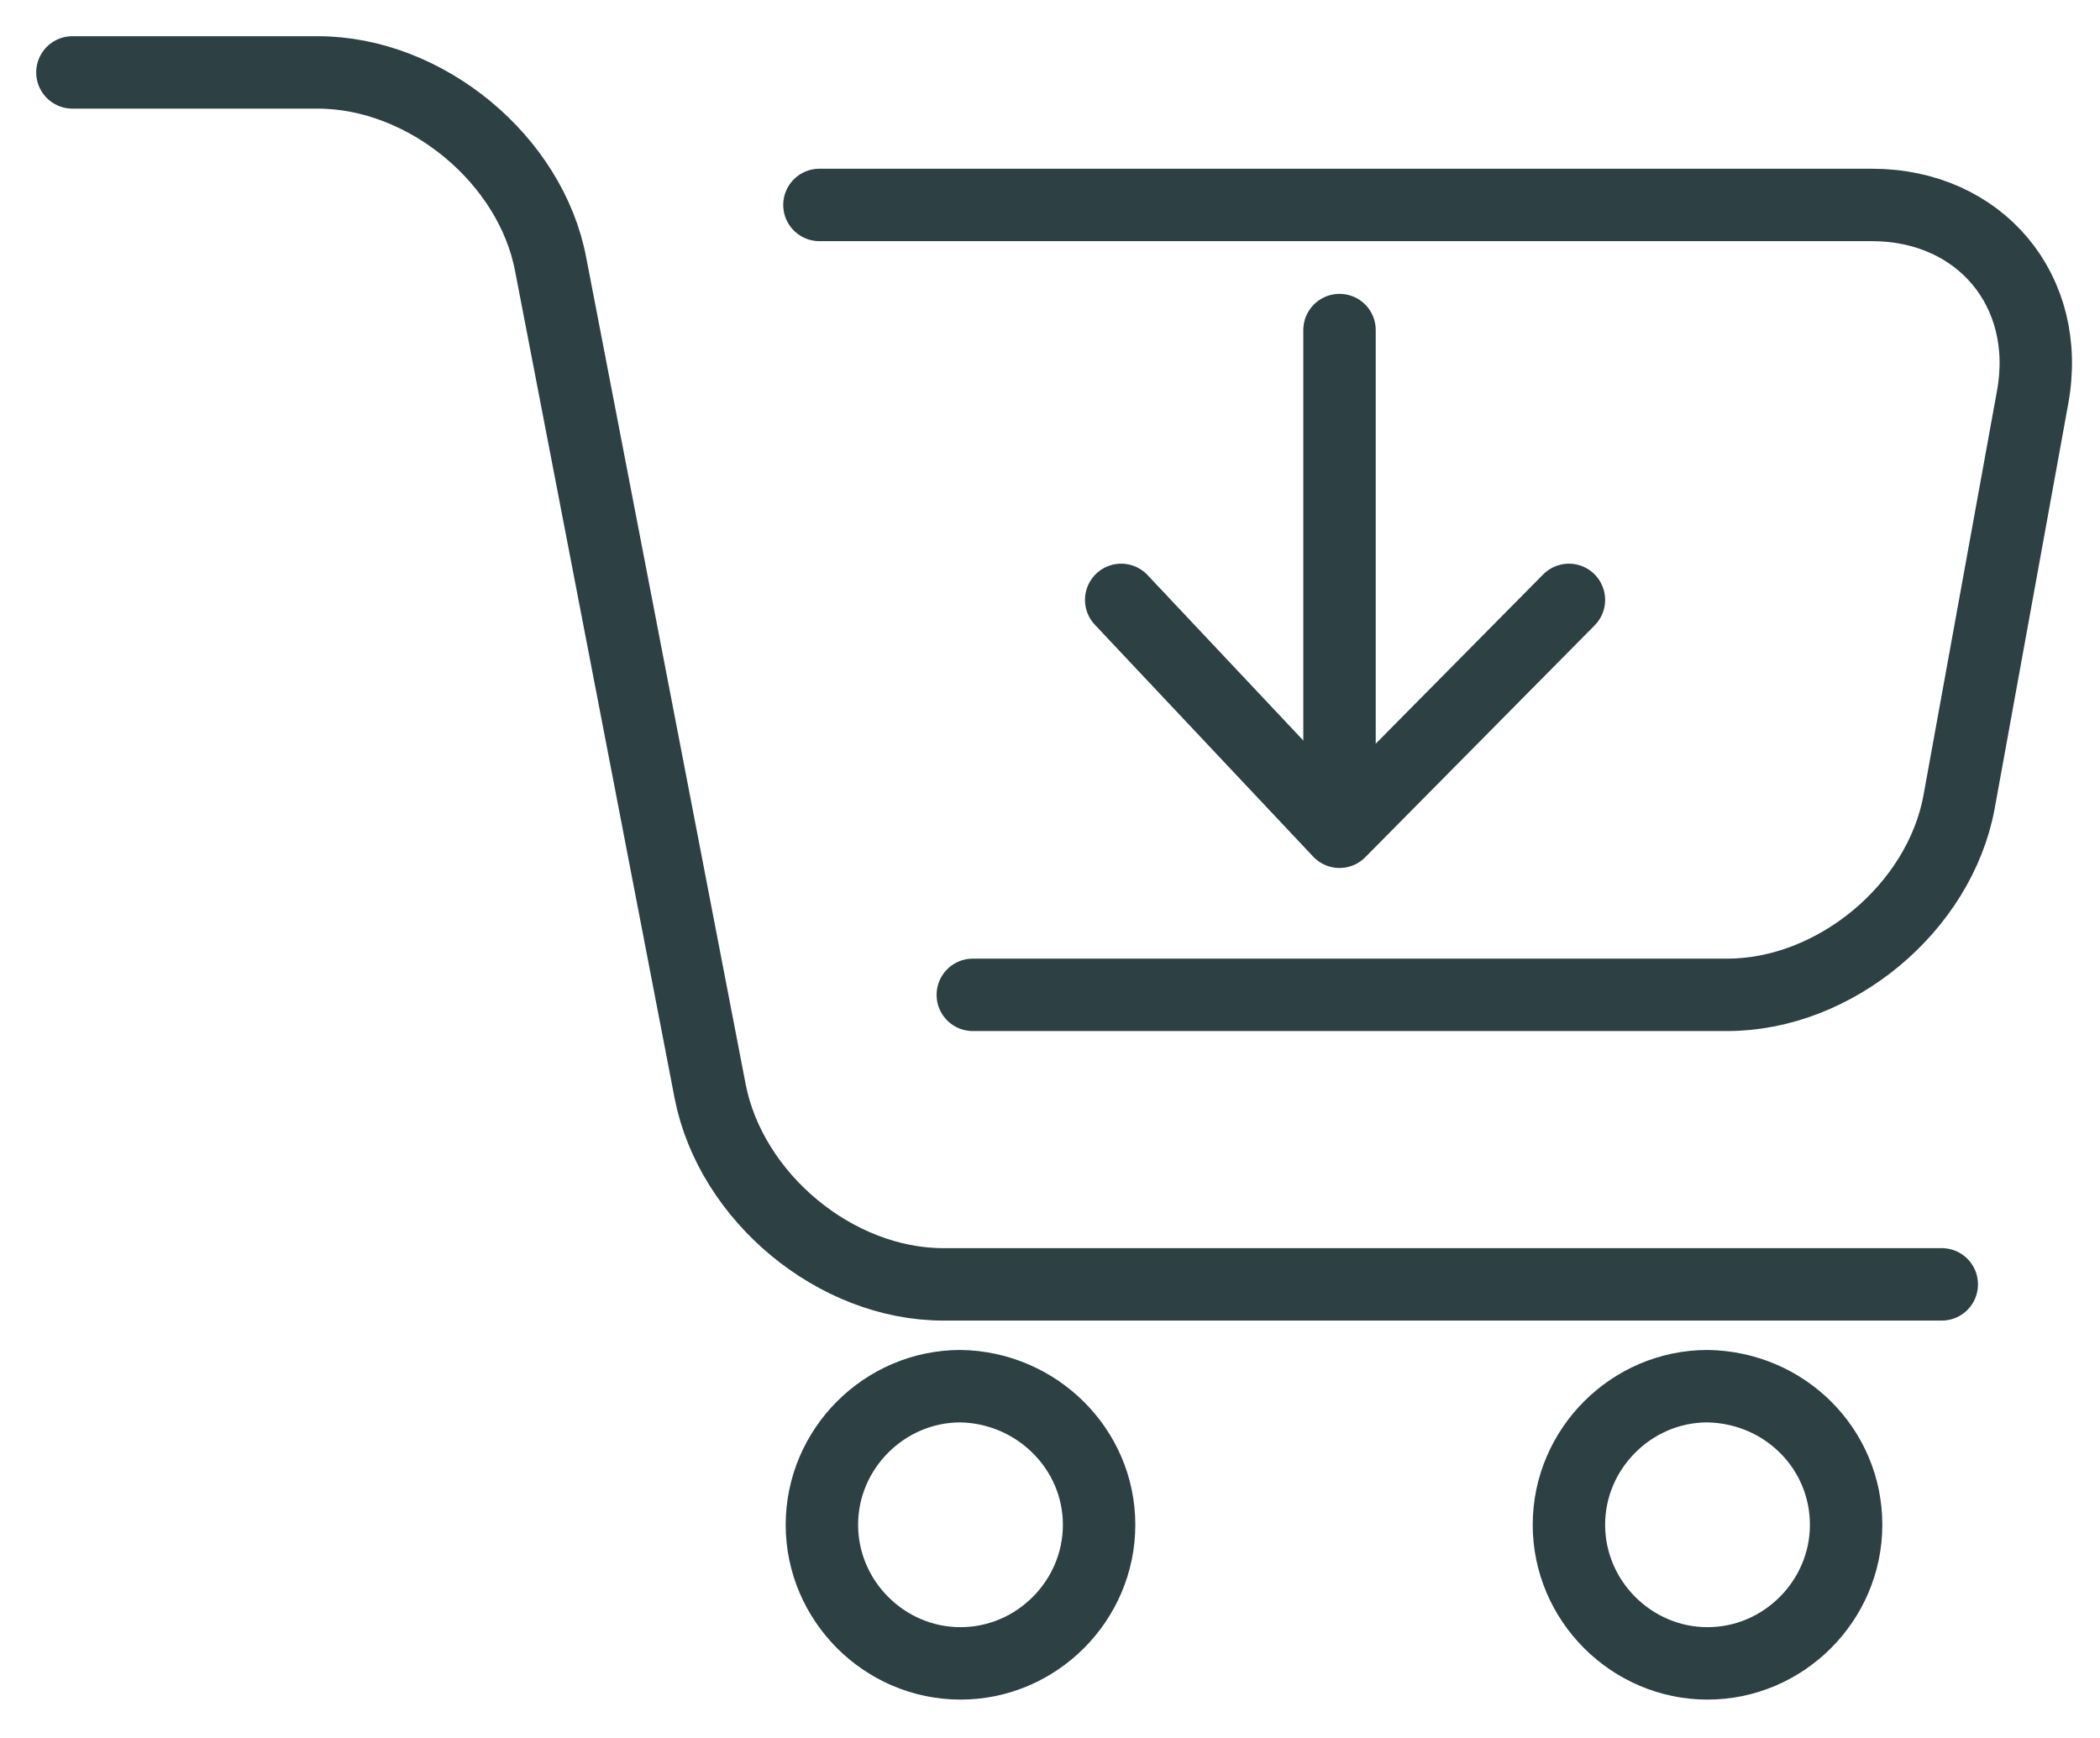
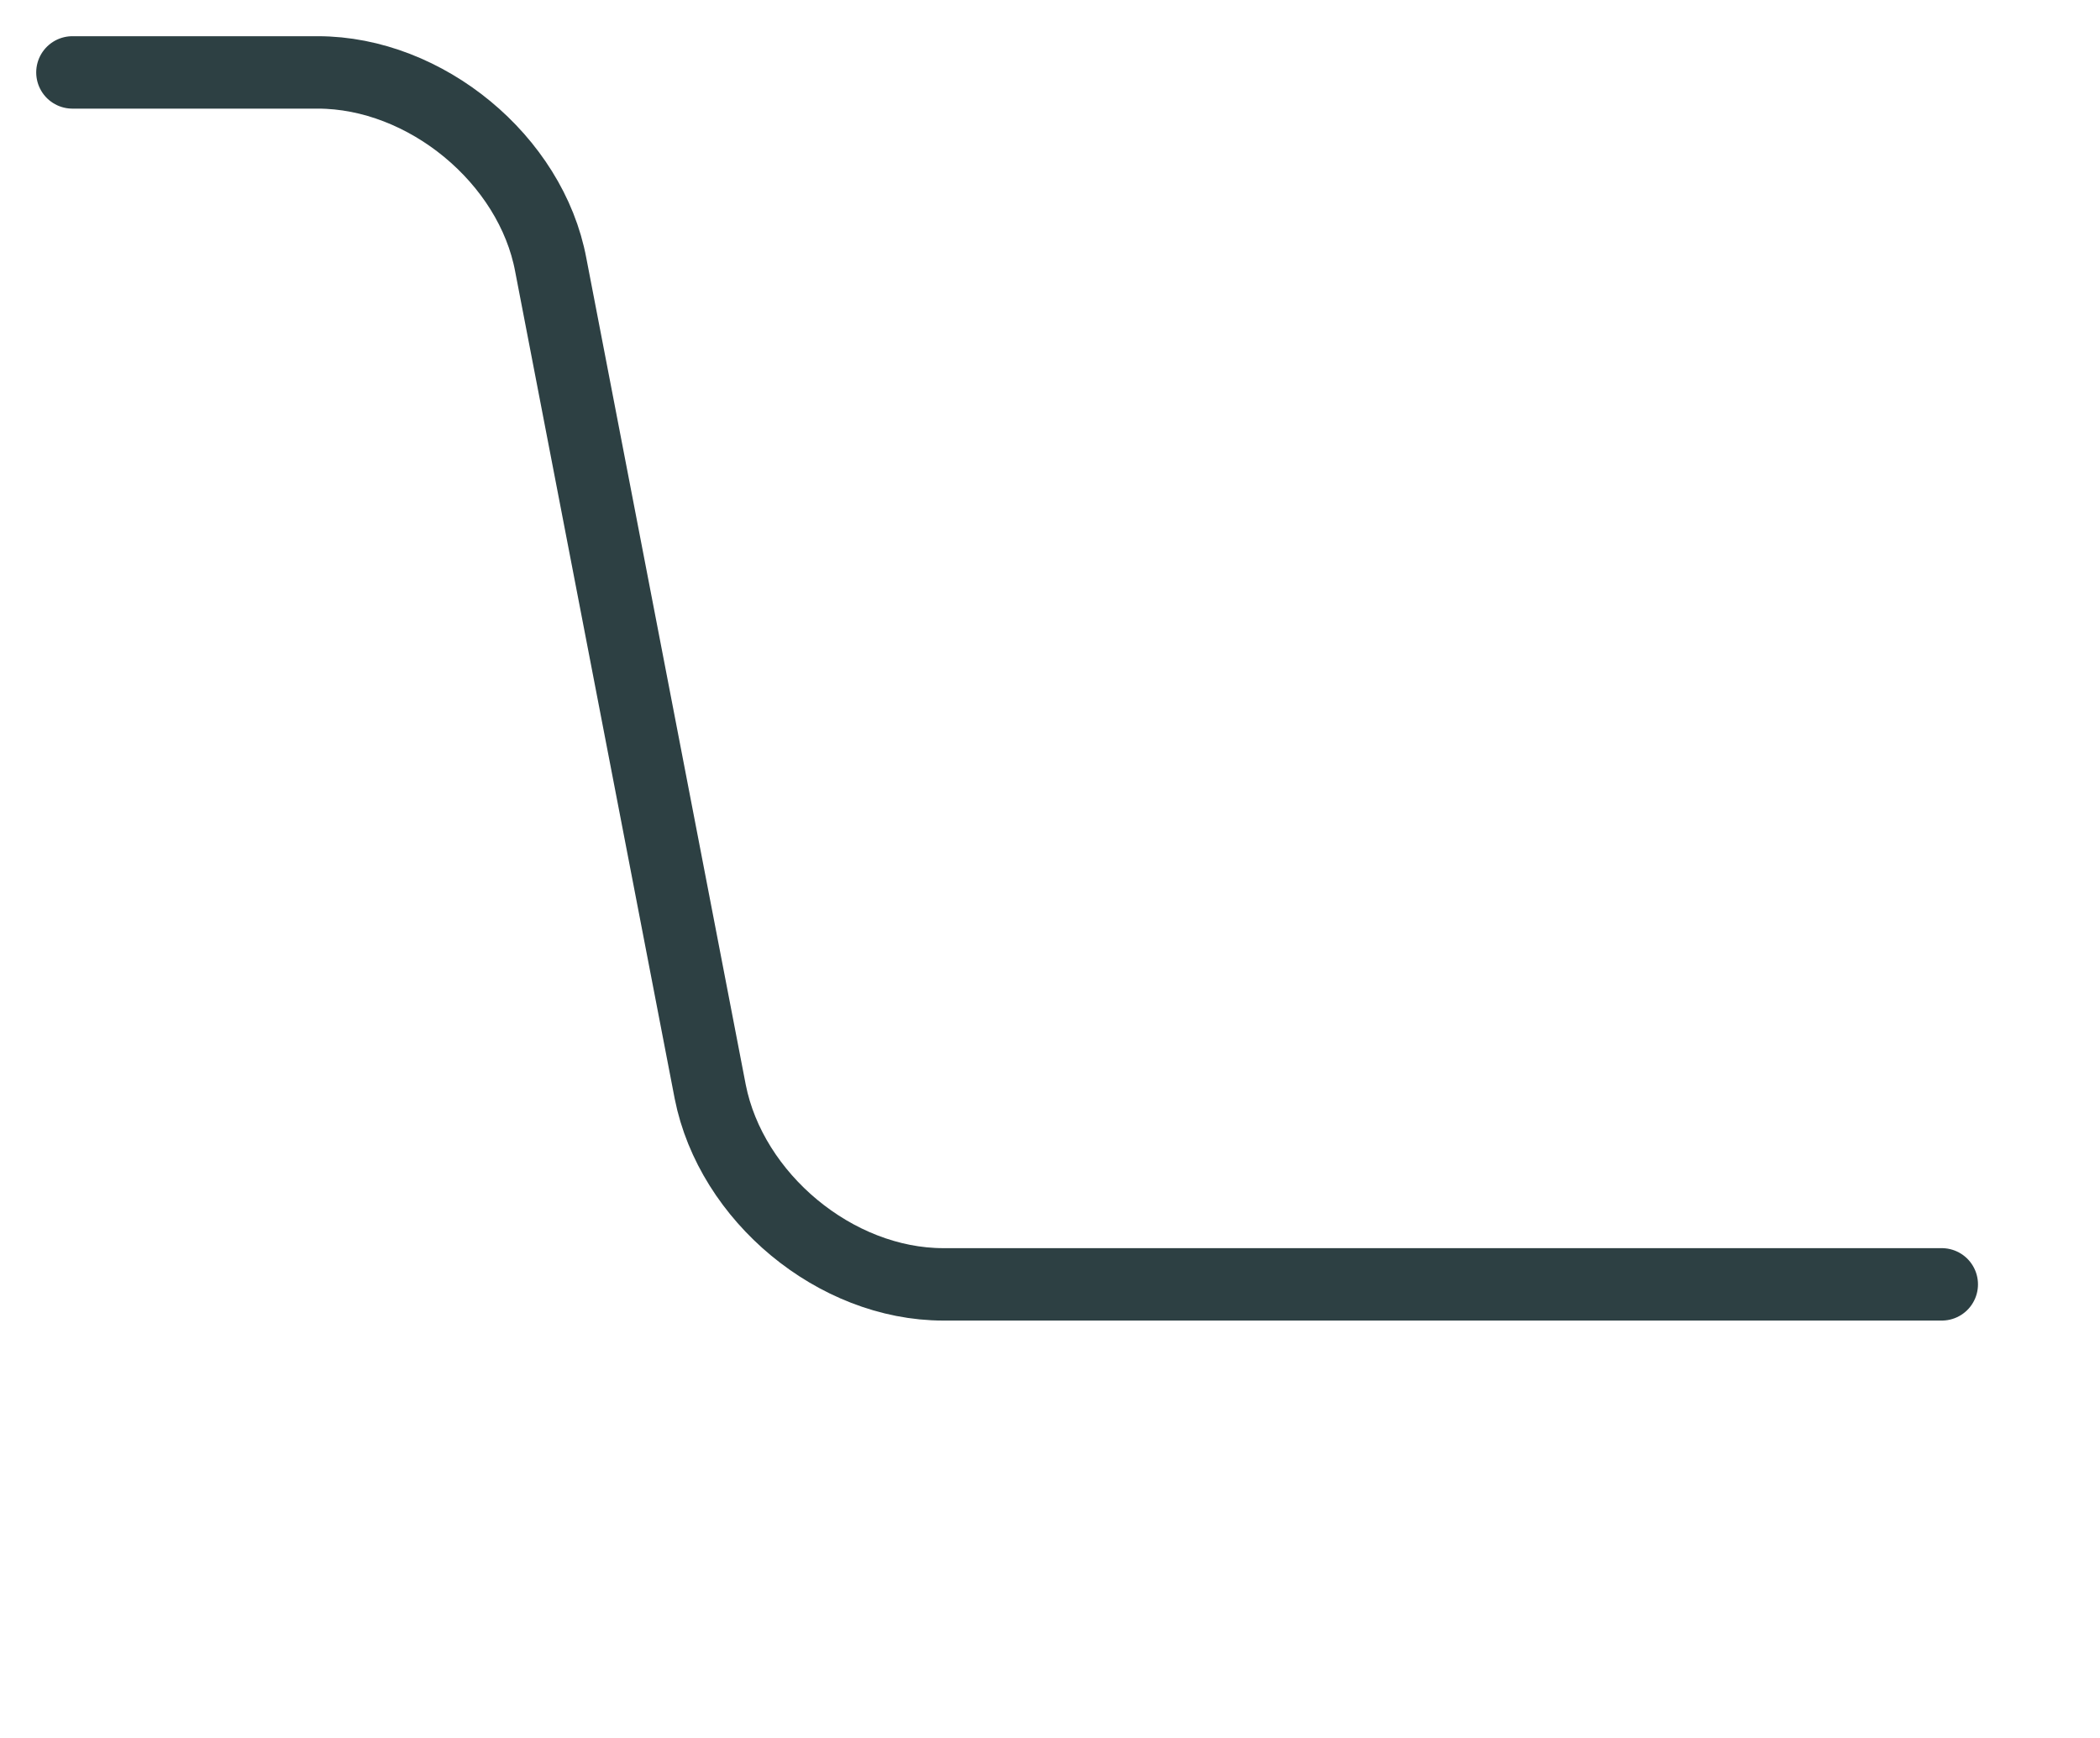
<svg xmlns="http://www.w3.org/2000/svg" width="29" height="24" viewBox="0 0 29 24" fill="none">
  <path d="M1 1H4.388C5.878 1 7.335 2.203 7.606 3.659L9.808 15.076C10.096 16.533 11.536 17.736 13.027 17.736H26.815" stroke="#2D4043" stroke-miterlimit="10" stroke-linecap="round" stroke-linejoin="round" />
-   <path d="M13.434 13.738H23.851C25.342 13.738 26.782 12.536 27.053 11.079L28.069 5.489C28.34 4.015 27.34 2.83 25.85 2.83H11.316" stroke="#2D4043" stroke-miterlimit="10" stroke-linecap="round" stroke-linejoin="round" />
-   <path d="M15.178 21.056C15.178 22.106 14.314 22.97 13.264 22.97C12.214 22.97 11.35 22.106 11.35 21.056C11.35 20.006 12.214 19.142 13.264 19.142C14.314 19.159 15.178 20.006 15.178 21.056Z" stroke="#2D4043" stroke-miterlimit="10" stroke-linecap="round" stroke-linejoin="round" />
-   <path d="M25.494 21.056C25.494 22.106 24.63 22.97 23.58 22.97C22.53 22.97 21.666 22.106 21.666 21.056C21.666 20.006 22.53 19.142 23.58 19.142C24.647 19.159 25.494 20.006 25.494 21.056Z" stroke="#2D4043" stroke-miterlimit="10" stroke-linecap="round" stroke-linejoin="round" />
-   <path d="M18.498 4.558V11.181" stroke="#2D4043" stroke-miterlimit="10" stroke-linecap="round" stroke-linejoin="round" />
-   <path d="M15.483 8.284L18.498 11.486L21.666 8.284" stroke="#2D4043" stroke-miterlimit="10" stroke-linecap="round" stroke-linejoin="round" />
</svg>